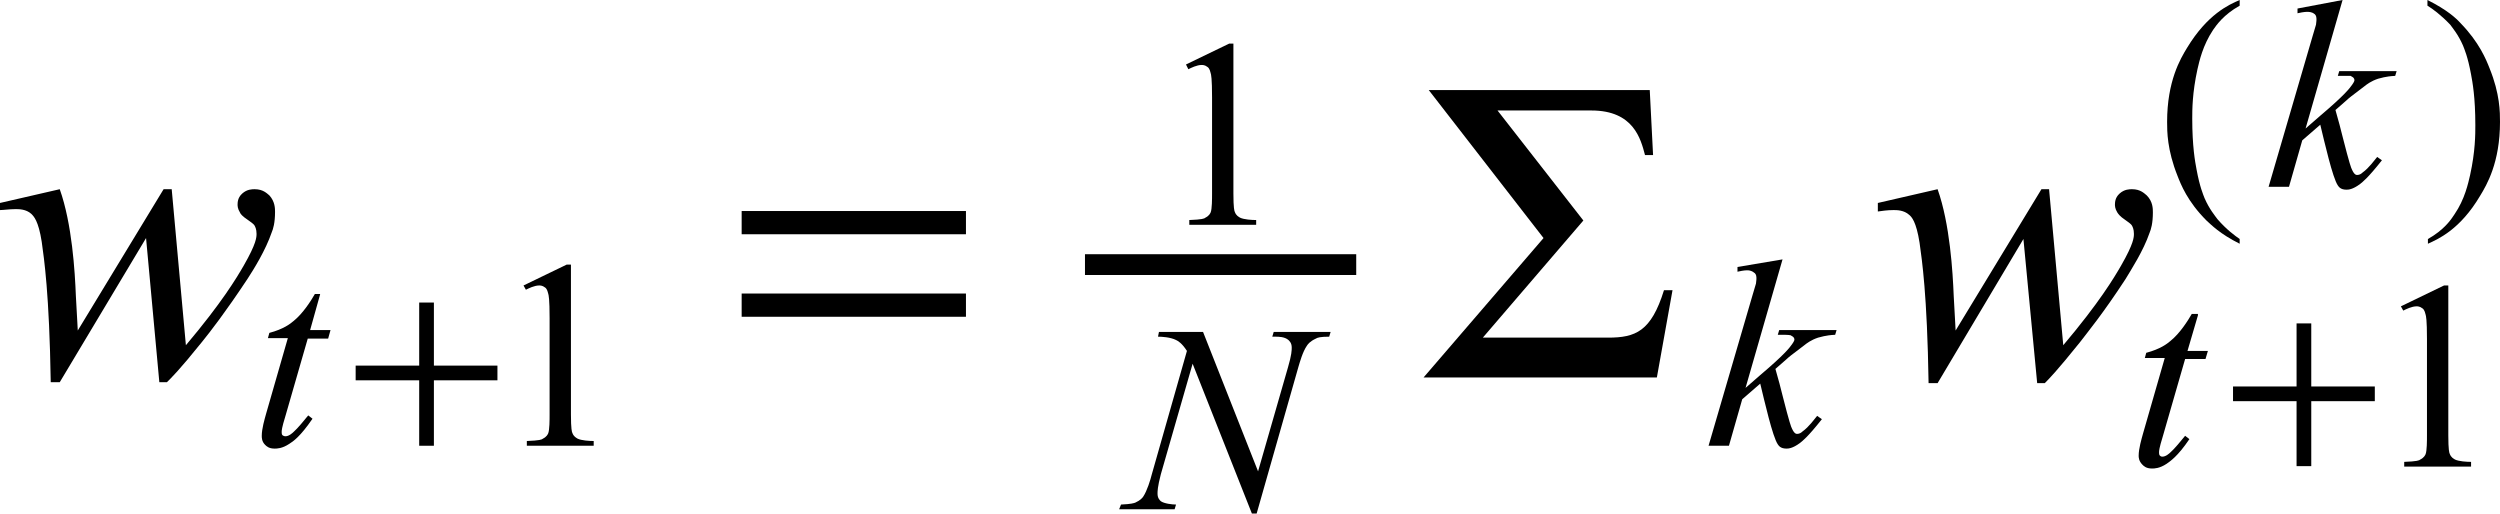
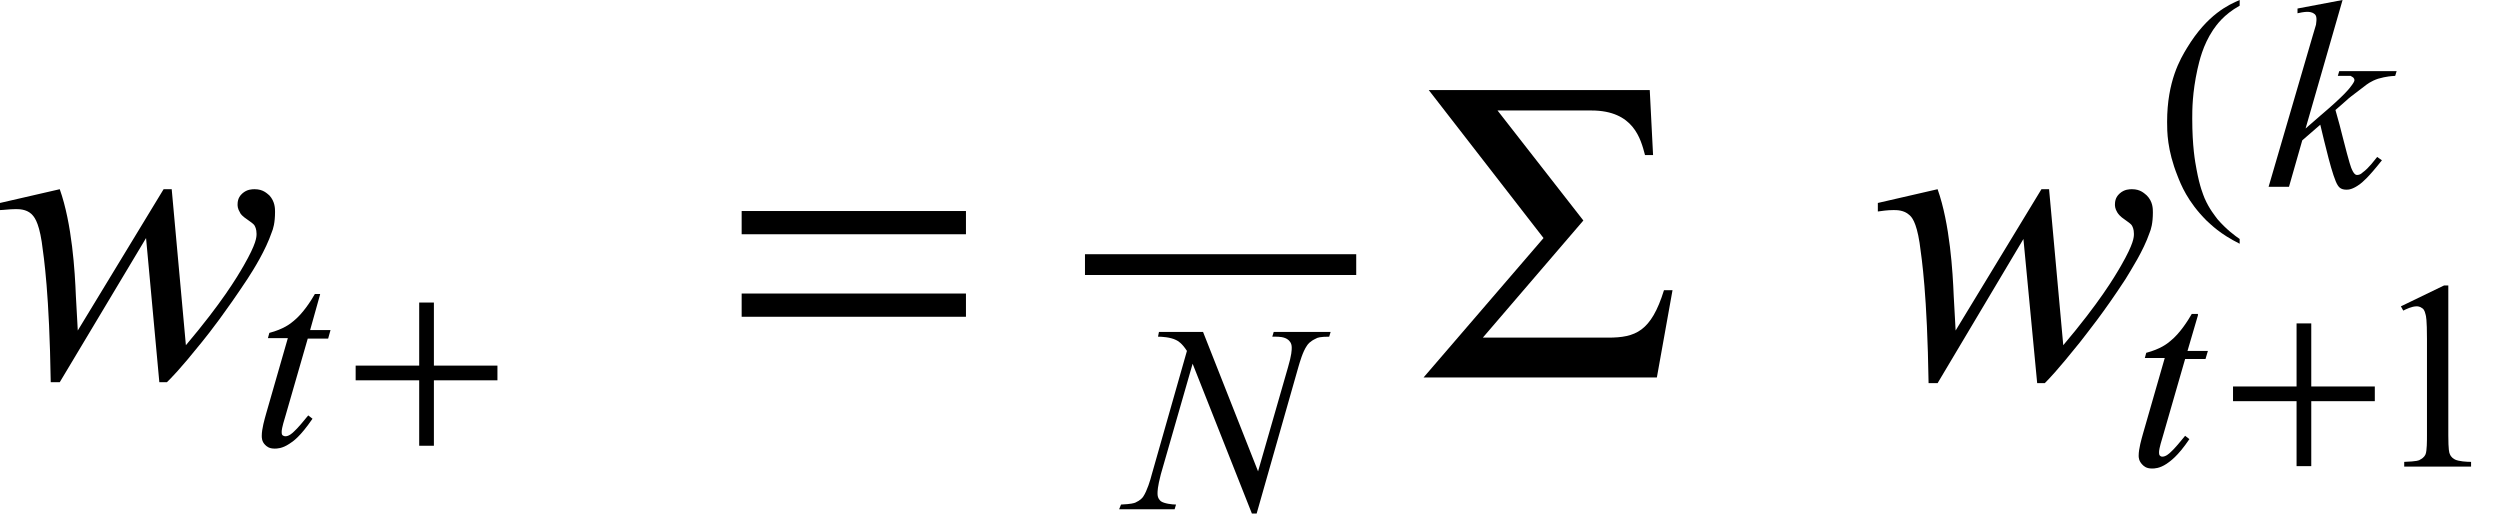
<svg xmlns="http://www.w3.org/2000/svg" version="1.1" id="レイヤー_1" x="0px" y="0px" viewBox="0 0 52.72 10.83" style="enable-background:new 0 0 52.72 10.83;" xml:space="preserve">
  <style type="text/css">
	.st0{fill:none;stroke:#000000;stroke-width:0.438;stroke-miterlimit:10;}
</style>
  <g>
    <line class="st0" x1="22.88" y1="5.58" x2="28.6" y2="5.58" />
    <path d="M3.62,3.98l0.3,3.3c0.76-0.9,1.07-1.42,1.22-1.68C5.41,5.13,5.41,5,5.41,4.93c0-0.1-0.03-0.15-0.04-0.17   c-0.02-0.04-0.1-0.09-0.14-0.12C5.11,4.56,5.07,4.51,5.06,4.48C5.01,4.4,5.01,4.34,5.01,4.31c0-0.14,0.07-0.2,0.1-0.23   c0.1-0.09,0.21-0.09,0.26-0.09c0.18,0,0.26,0.09,0.31,0.13C5.8,4.25,5.8,4.4,5.8,4.47c0,0.23-0.04,0.36-0.07,0.43   C5.6,5.28,5.35,5.68,5.22,5.88C4.75,6.59,4.43,7,4.26,7.21C3.77,7.82,3.6,7.98,3.52,8.06H3.36L3.08,5.02L1.26,8.06H1.07   C1.04,6.19,0.93,5.46,0.88,5.1C0.81,4.65,0.71,4.56,0.66,4.51c-0.11-0.1-0.26-0.1-0.33-0.1C0.2,4.41,0.07,4.43,0,4.43V4.28   l1.26-0.29C1.52,4.72,1.58,5.73,1.6,6.24c0.03,0.58,0.04,0.68,0.04,0.73l1.81-2.98H3.62z" />
    <path d="M43.21,3.98l0.3,3.3c0.76-0.9,1.07-1.42,1.22-1.68C45,5.13,45,5,45,4.93c0-0.1-0.03-0.15-0.04-0.17   c-0.02-0.04-0.1-0.09-0.14-0.12c-0.12-0.08-0.15-0.13-0.17-0.16C44.6,4.4,44.6,4.34,44.6,4.31c0-0.14,0.07-0.2,0.1-0.23   c0.1-0.09,0.21-0.09,0.26-0.09c0.18,0,0.26,0.09,0.31,0.13c0.13,0.13,0.13,0.28,0.13,0.36c0,0.23-0.04,0.36-0.07,0.43   c-0.13,0.38-0.39,0.78-0.51,0.98c-0.47,0.72-0.8,1.12-0.96,1.33c-0.49,0.61-0.66,0.78-0.74,0.86h-0.16l-0.29-3.04l-1.81,3.04h-0.19   c-0.03-1.88-0.14-2.6-0.19-2.96c-0.07-0.45-0.17-0.55-0.22-0.59c-0.11-0.1-0.26-0.1-0.33-0.1c-0.13,0-0.26,0.02-0.33,0.03V4.28   l1.26-0.29c0.26,0.73,0.32,1.75,0.34,2.25c0.03,0.58,0.04,0.68,0.04,0.73l1.81-2.98H43.21z" />
    <path d="M6.75,6.21L6.54,6.96h0.43L6.92,7.14H6.49L6.02,8.77C5.94,9.03,5.94,9.08,5.94,9.11c0,0.05,0.01,0.06,0.02,0.07   C5.99,9.2,6.01,9.2,6.02,9.2c0.07,0,0.14-0.06,0.18-0.1c0.07-0.06,0.22-0.24,0.3-0.34l0.09,0.07C6.33,9.21,6.18,9.31,6.1,9.36   c-0.15,0.1-0.26,0.1-0.31,0.1c-0.12,0-0.17-0.05-0.2-0.08C5.52,9.31,5.52,9.23,5.52,9.19c0-0.15,0.06-0.35,0.09-0.46l0.46-1.6H5.65   l0.03-0.11c0.3-0.08,0.44-0.19,0.51-0.25c0.2-0.16,0.37-0.43,0.45-0.57H6.75z" />
    <path d="M25.37,7l1.16,2.94l0.63-2.19c0.08-0.27,0.08-0.37,0.08-0.42c0-0.1-0.05-0.14-0.07-0.16C27.09,7.1,26.96,7.1,26.9,7.1   c-0.03,0-0.06,0-0.07,0L26.86,7h1.2l-0.03,0.1c-0.19,0-0.25,0.02-0.28,0.04c-0.13,0.06-0.17,0.12-0.19,0.15   c-0.09,0.13-0.15,0.35-0.18,0.45l-0.88,3.09h-0.1l-1.25-3.16L24.48,10c-0.07,0.27-0.07,0.36-0.07,0.41c0,0.1,0.05,0.14,0.07,0.16   c0.07,0.05,0.24,0.07,0.32,0.07l-0.03,0.1H23.6l0.04-0.1c0.22-0.01,0.27-0.03,0.3-0.04c0.11-0.05,0.15-0.1,0.17-0.13   c0.08-0.12,0.15-0.35,0.18-0.47l0.74-2.6c-0.11-0.17-0.19-0.21-0.23-0.23c-0.12-0.06-0.3-0.07-0.38-0.07L24.44,7H25.37z" />
-     <path d="M37.59,5.47l-0.78,2.71l0.31-0.27c0.52-0.44,0.62-0.58,0.67-0.65c0.05-0.07,0.05-0.09,0.05-0.1c0-0.02-0.01-0.04-0.02-0.05   c-0.02-0.02-0.05-0.03-0.06-0.04c-0.05-0.01-0.13-0.01-0.17-0.01h-0.1l0.03-0.1h1.21l-0.03,0.1c-0.21,0.01-0.31,0.05-0.36,0.06   c-0.15,0.05-0.24,0.12-0.29,0.16c-0.28,0.21-0.34,0.26-0.37,0.29l-0.24,0.21c0.06,0.2,0.12,0.44,0.15,0.56   c0.15,0.59,0.18,0.66,0.2,0.7c0.05,0.11,0.09,0.11,0.11,0.11c0.05,0,0.09-0.03,0.11-0.05c0.14-0.1,0.25-0.26,0.31-0.33l0.1,0.07   c-0.3,0.38-0.41,0.46-0.46,0.5c-0.16,0.12-0.25,0.12-0.29,0.12c-0.12,0-0.16-0.06-0.18-0.09c-0.11-0.16-0.28-0.91-0.37-1.28   l-0.38,0.33L36.46,9.4h-0.43l0.92-3.15l0.08-0.27c0.01-0.07,0.01-0.1,0.01-0.12c0-0.07-0.03-0.1-0.05-0.11   C36.93,5.7,36.87,5.7,36.84,5.7c-0.06,0-0.16,0.02-0.2,0.03v-0.1L37.59,5.47z" />
    <path d="M46.35,6.65L46.13,7.4h0.43l-0.05,0.17h-0.43L45.61,9.2c-0.08,0.26-0.08,0.31-0.08,0.34c0,0.05,0.01,0.06,0.02,0.07   c0.02,0.02,0.04,0.02,0.05,0.02c0.07,0,0.14-0.06,0.18-0.1c0.07-0.06,0.22-0.24,0.3-0.34l0.09,0.07c-0.25,0.37-0.41,0.47-0.48,0.52   c-0.15,0.1-0.26,0.1-0.31,0.1c-0.12,0-0.17-0.05-0.2-0.08c-0.08-0.08-0.08-0.16-0.08-0.19c0-0.15,0.06-0.35,0.09-0.46l0.46-1.6   h-0.42l0.03-0.11c0.3-0.08,0.44-0.19,0.51-0.25c0.2-0.16,0.37-0.43,0.45-0.57H46.35z" />
    <path d="M49.4,0l-0.78,2.71l0.31-0.27c0.52-0.44,0.62-0.58,0.67-0.65c0.05-0.07,0.05-0.09,0.05-0.1c0-0.02-0.01-0.04-0.02-0.05   c-0.02-0.02-0.05-0.03-0.06-0.04C49.52,1.6,49.44,1.6,49.4,1.6h-0.1l0.03-0.1h1.21l-0.03,0.1c-0.21,0.01-0.31,0.05-0.36,0.06   c-0.15,0.05-0.24,0.12-0.29,0.16c-0.28,0.21-0.34,0.26-0.37,0.29l-0.24,0.21c0.06,0.2,0.12,0.44,0.15,0.56   c0.15,0.59,0.18,0.66,0.2,0.7c0.05,0.11,0.09,0.11,0.11,0.11c0.05,0,0.09-0.03,0.11-0.05c0.14-0.1,0.25-0.26,0.31-0.33l0.1,0.07   c-0.3,0.38-0.41,0.46-0.46,0.5c-0.16,0.12-0.25,0.12-0.29,0.12c-0.12,0-0.16-0.06-0.18-0.09c-0.11-0.16-0.28-0.91-0.37-1.28   l-0.38,0.33l-0.28,0.98h-0.43l0.92-3.15l0.08-0.27c0.01-0.07,0.01-0.1,0.01-0.12c0-0.07-0.03-0.1-0.05-0.11   c-0.05-0.04-0.12-0.04-0.15-0.04c-0.06,0-0.16,0.02-0.2,0.03v-0.1L49.4,0z" />
    <polygon points="8.84,6.38 8.84,7.71 7.5,7.71 7.5,8.02 8.84,8.02 8.84,9.4 9.15,9.4 9.15,8.02 10.49,8.02 10.49,7.71 9.15,7.71    9.15,6.38  " />
    <polygon points="48.43,6.82 48.43,8.15 47.09,8.15 47.09,8.46 48.43,8.46 48.43,9.83 48.74,9.83 48.74,8.46 50.08,8.46 50.08,8.15    48.74,8.15 48.74,6.82  " />
    <path d="M20.37,6.19h-4.73v0.49h4.73V6.19z M20.37,4.45h-4.73v0.49h4.73V4.45z" />
-     <path d="M11.04,6.02l0.91-0.44h0.09v3.16c0,0.31,0.02,0.37,0.03,0.39c0.03,0.08,0.08,0.1,0.11,0.12c0.08,0.04,0.25,0.05,0.34,0.05   v0.1h-1.41v-0.1c0.27-0.01,0.32-0.03,0.34-0.05c0.08-0.04,0.1-0.09,0.11-0.11c0.03-0.07,0.03-0.29,0.03-0.4V6.71   c0-0.41-0.02-0.49-0.03-0.52c-0.02-0.09-0.05-0.12-0.07-0.13c-0.05-0.04-0.1-0.04-0.12-0.04c-0.1,0-0.22,0.06-0.28,0.09L11.04,6.02   z" />
-     <path d="M25.01,1.36l0.91-0.44h0.09v3.16c0,0.31,0.02,0.37,0.03,0.39c0.03,0.08,0.08,0.1,0.11,0.12c0.08,0.04,0.25,0.05,0.34,0.05   v0.1h-1.41v-0.1c0.27-0.01,0.32-0.03,0.34-0.05c0.08-0.04,0.1-0.09,0.11-0.11c0.03-0.07,0.03-0.29,0.03-0.4V2.06   c0-0.41-0.02-0.49-0.03-0.52c-0.02-0.09-0.05-0.12-0.07-0.13c-0.05-0.04-0.1-0.04-0.12-0.04c-0.1,0-0.22,0.06-0.28,0.09L25.01,1.36   z" />
    <path d="M50.63,6.46l0.91-0.44h0.09v3.16c0,0.31,0.02,0.37,0.03,0.39c0.03,0.08,0.08,0.1,0.11,0.12c0.08,0.04,0.25,0.05,0.34,0.05   v0.1H50.7v-0.1c0.27-0.01,0.32-0.03,0.34-0.05c0.08-0.04,0.1-0.09,0.11-0.11c0.03-0.07,0.03-0.29,0.03-0.4V7.15   c0-0.41-0.02-0.49-0.03-0.52c-0.02-0.09-0.05-0.12-0.07-0.13c-0.05-0.04-0.1-0.04-0.12-0.04c-0.1,0-0.22,0.06-0.28,0.09L50.63,6.46   z" />
    <path d="M32.55,5.02l-2.53,2.94h4.92l0.33-1.84h-0.18c-0.27,0.87-0.6,1-1.18,1h-2.64l2.12-2.47l-1.81-2.32h1.98   c0.89,0,1.04,0.6,1.13,0.94h0.17L34.79,1.9h-4.66L32.55,5.02z" />
    <path d="M47.23,5.04v0.1c-0.42-0.21-0.6-0.4-0.7-0.49c-0.4-0.4-0.54-0.76-0.61-0.94C45.7,3.16,45.7,2.77,45.7,2.57   c0-0.86,0.28-1.33,0.42-1.56C46.55,0.3,47,0.1,47.23,0v0.12c-0.34,0.19-0.49,0.41-0.56,0.51c-0.22,0.33-0.29,0.66-0.33,0.83   c-0.11,0.5-0.11,0.86-0.11,1.04c0,0.59,0.06,0.91,0.09,1.07c0.07,0.38,0.14,0.53,0.17,0.61c0.1,0.23,0.22,0.37,0.27,0.44   C46.95,4.84,47.13,4.97,47.23,5.04z" />
-     <path d="M51.19,0.12V0c0.42,0.21,0.61,0.39,0.7,0.49c0.39,0.4,0.54,0.77,0.61,0.95c0.22,0.54,0.22,0.93,0.22,1.13   c0,0.86-0.28,1.33-0.42,1.56c-0.42,0.71-0.88,0.91-1.1,1.01v-0.1c0.34-0.19,0.49-0.41,0.56-0.52c0.22-0.32,0.29-0.66,0.33-0.83   c0.11-0.5,0.11-0.86,0.11-1.05c0-0.59-0.06-0.91-0.09-1.07c-0.07-0.38-0.14-0.53-0.17-0.61c-0.1-0.23-0.22-0.37-0.27-0.44   C51.47,0.31,51.29,0.18,51.19,0.12z" />
  </g>
</svg>